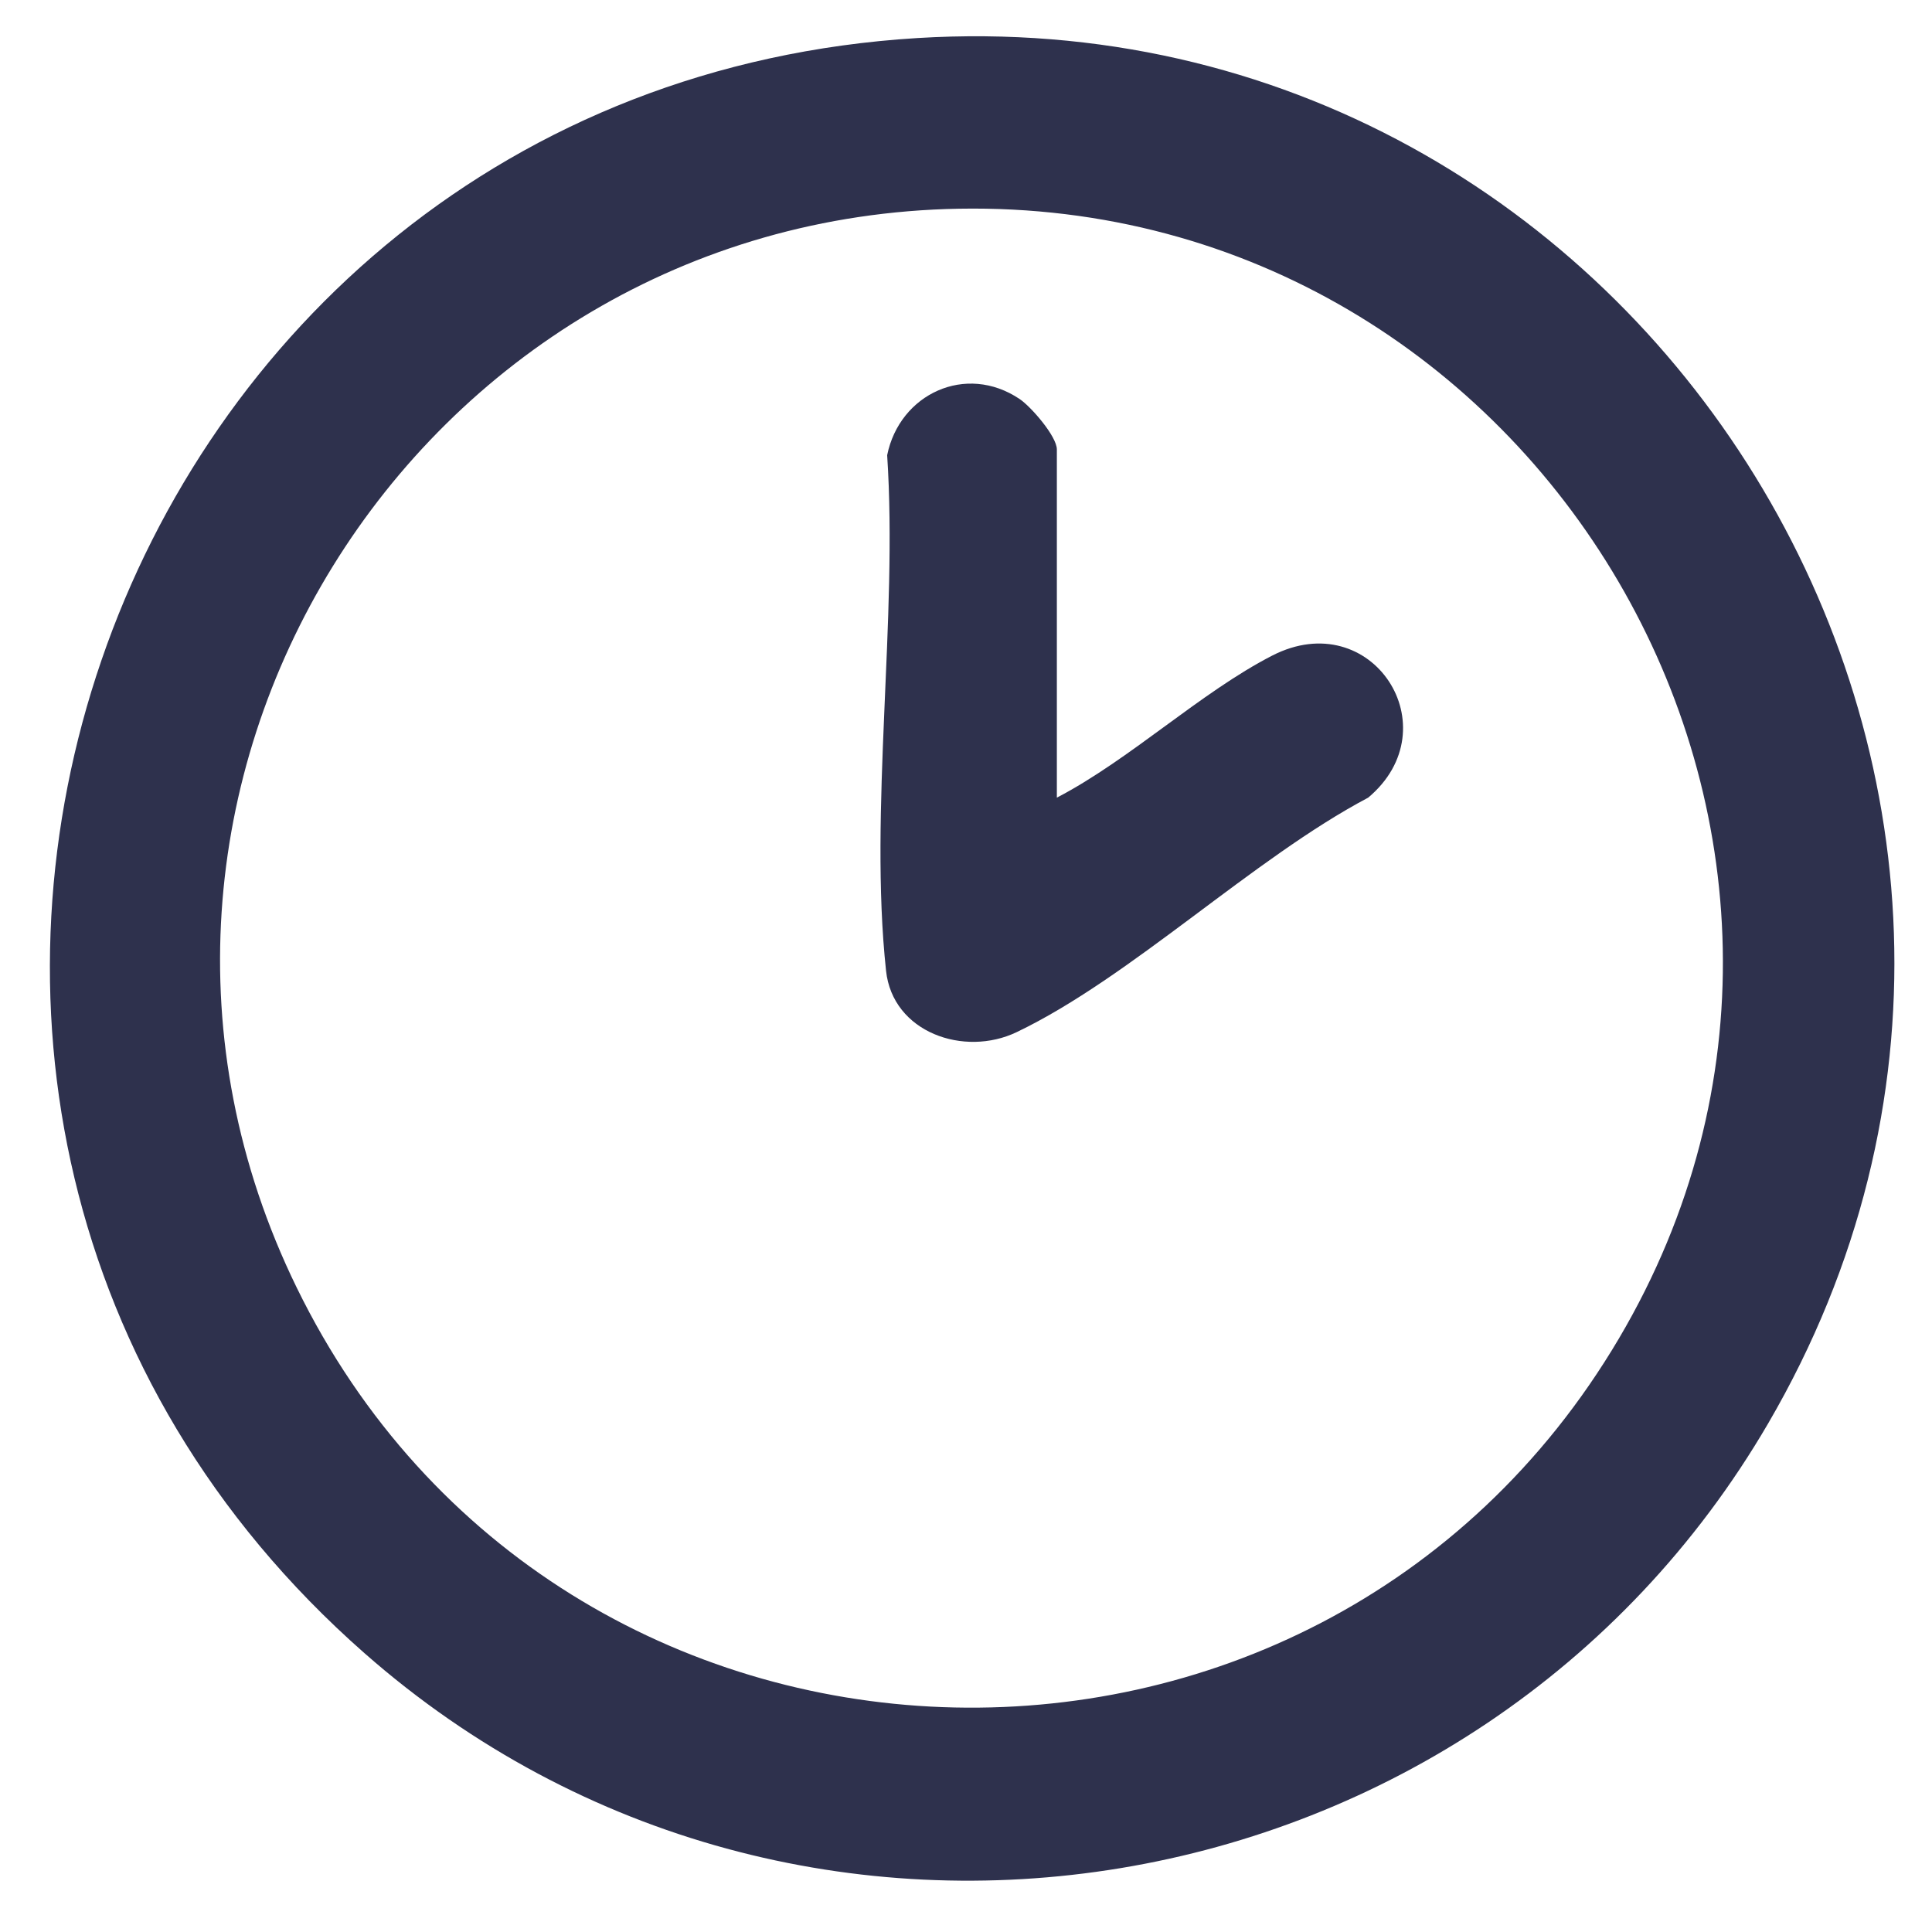
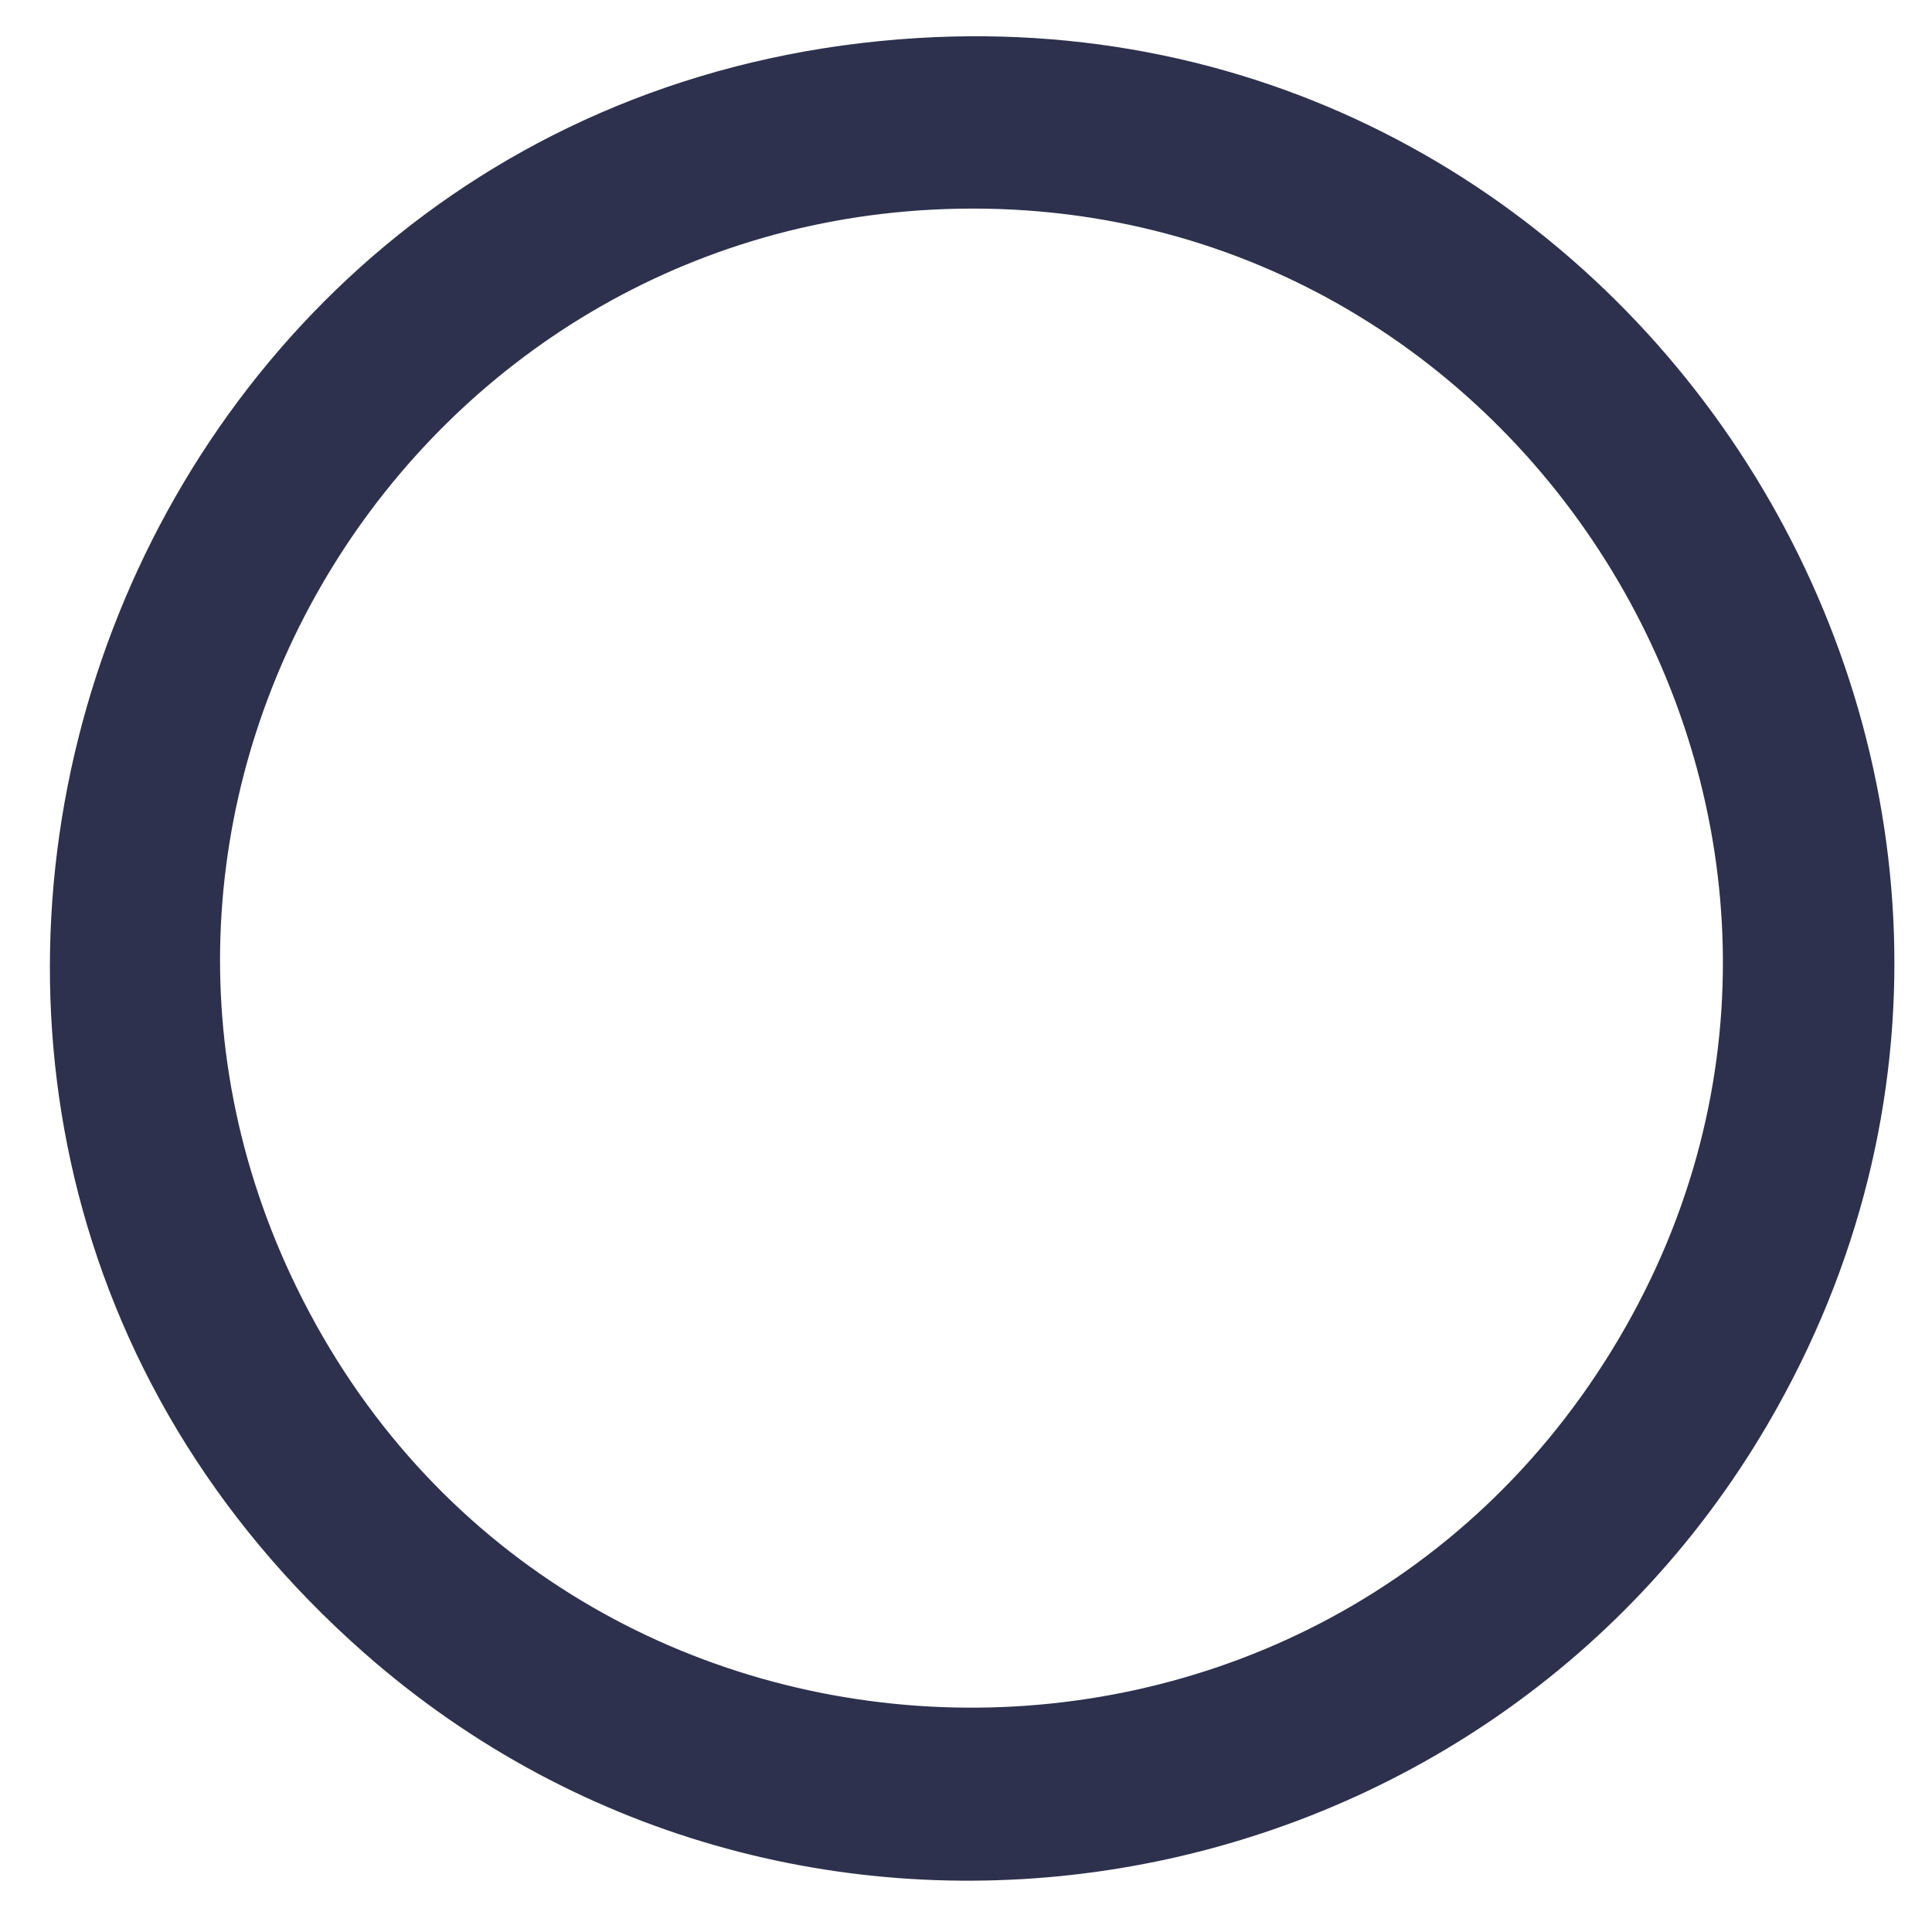
<svg xmlns="http://www.w3.org/2000/svg" width="36" height="36" viewBox="0 0 36 36" fill="none">
-   <path d="M17.094 0.709C30.685 -0.122 39.841 14.703 32.948 26.522C27.547 35.783 14.896 37.933 6.792 30.805C-4.74 20.662 1.818 1.646 17.094 0.709ZM17.867 3.889C7.7 4.07 1.033 14.784 5.528 23.991C10.418 34.008 24.515 34.507 30.165 24.943C35.7 15.572 28.695 3.696 17.869 3.889H17.867Z" fill="#2E314D" />
-   <path d="M19.691 14.864C21.054 14.155 22.369 12.903 23.706 12.216C25.563 11.264 27.047 13.561 25.494 14.863C23.348 15.997 21.069 18.215 18.945 19.232C17.965 19.702 16.632 19.239 16.51 18.087C16.19 15.098 16.732 11.531 16.531 8.482C16.763 7.339 17.998 6.762 18.999 7.435C19.212 7.578 19.693 8.131 19.693 8.375V14.864H19.691Z" fill="#2E314D" />
+   <path d="M17.094 0.709C30.685 -0.122 39.841 14.703 32.948 26.522C27.547 35.783 14.896 37.933 6.792 30.805C-4.74 20.662 1.818 1.646 17.094 0.709ZM17.867 3.889C7.7 4.07 1.033 14.784 5.528 23.991C10.418 34.008 24.515 34.507 30.165 24.943C35.7 15.572 28.695 3.696 17.869 3.889H17.867" fill="#2E314D" />
</svg>